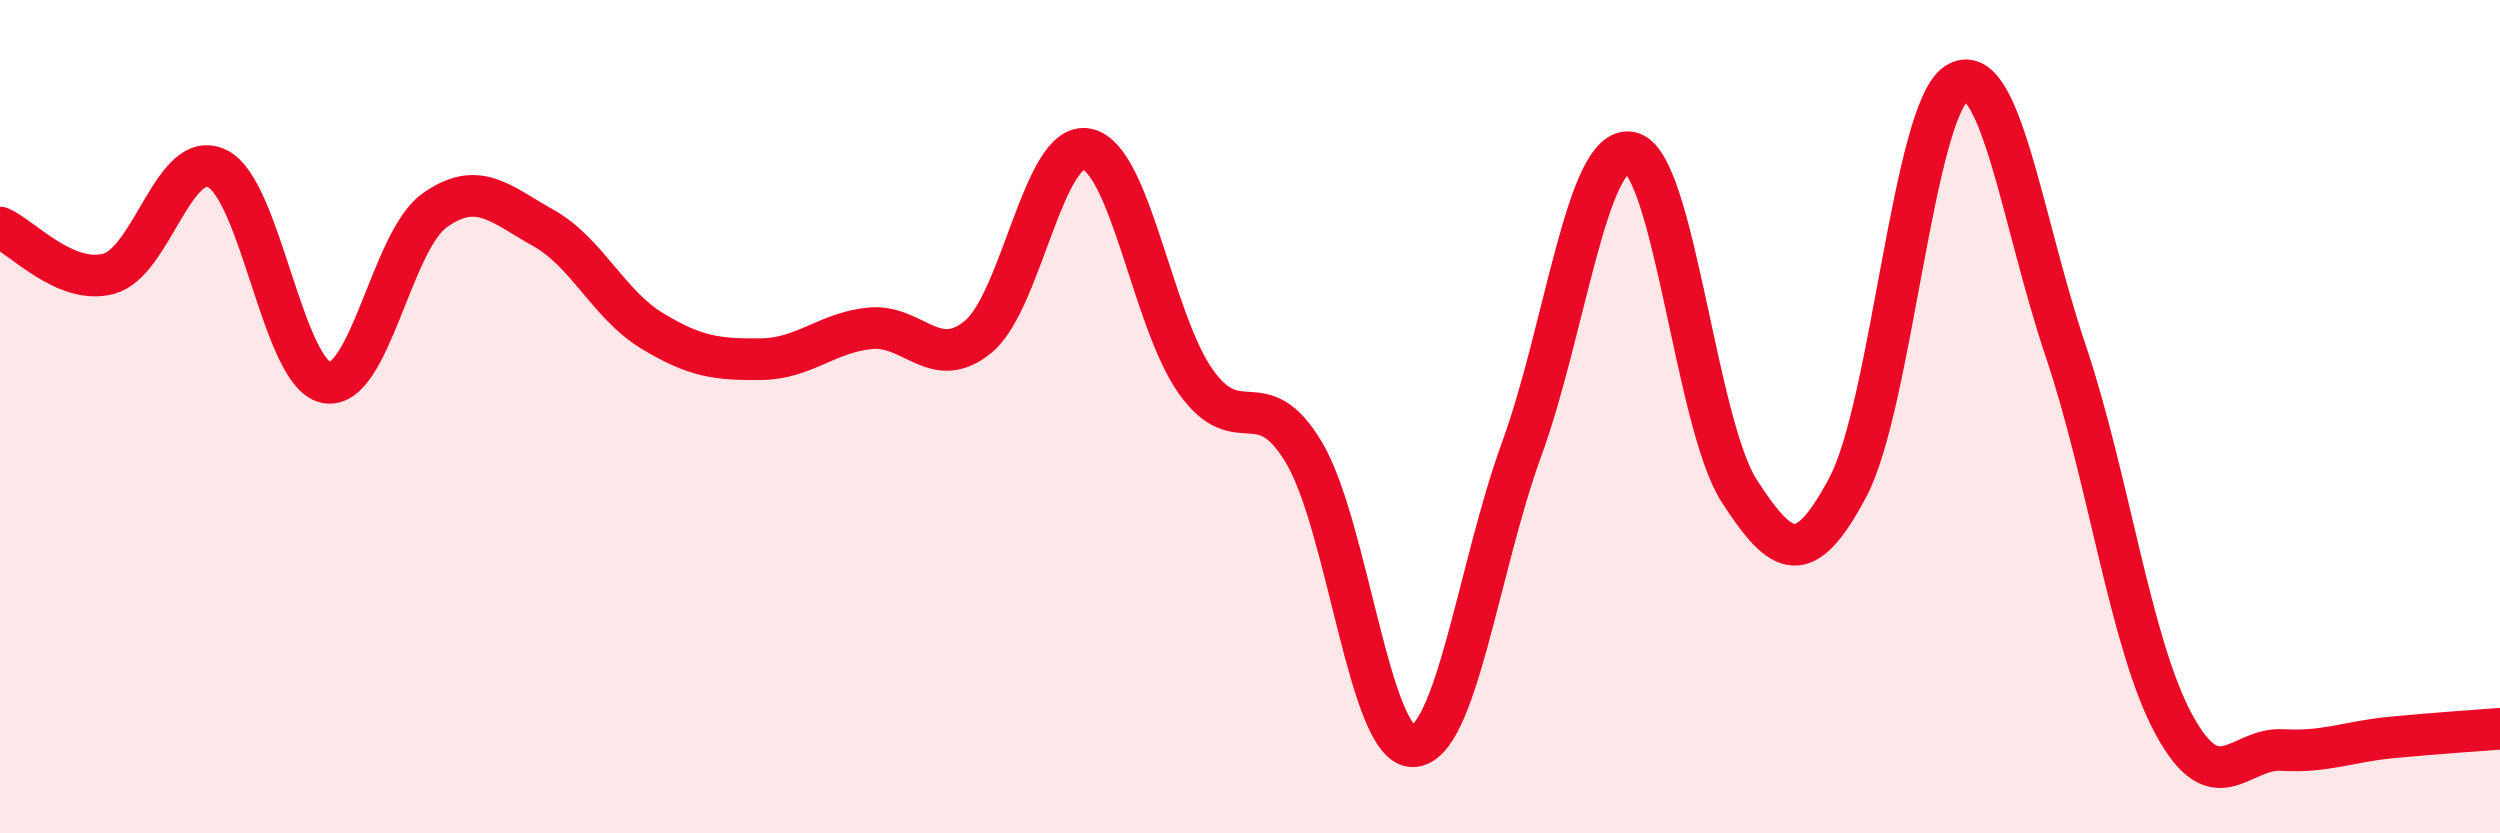
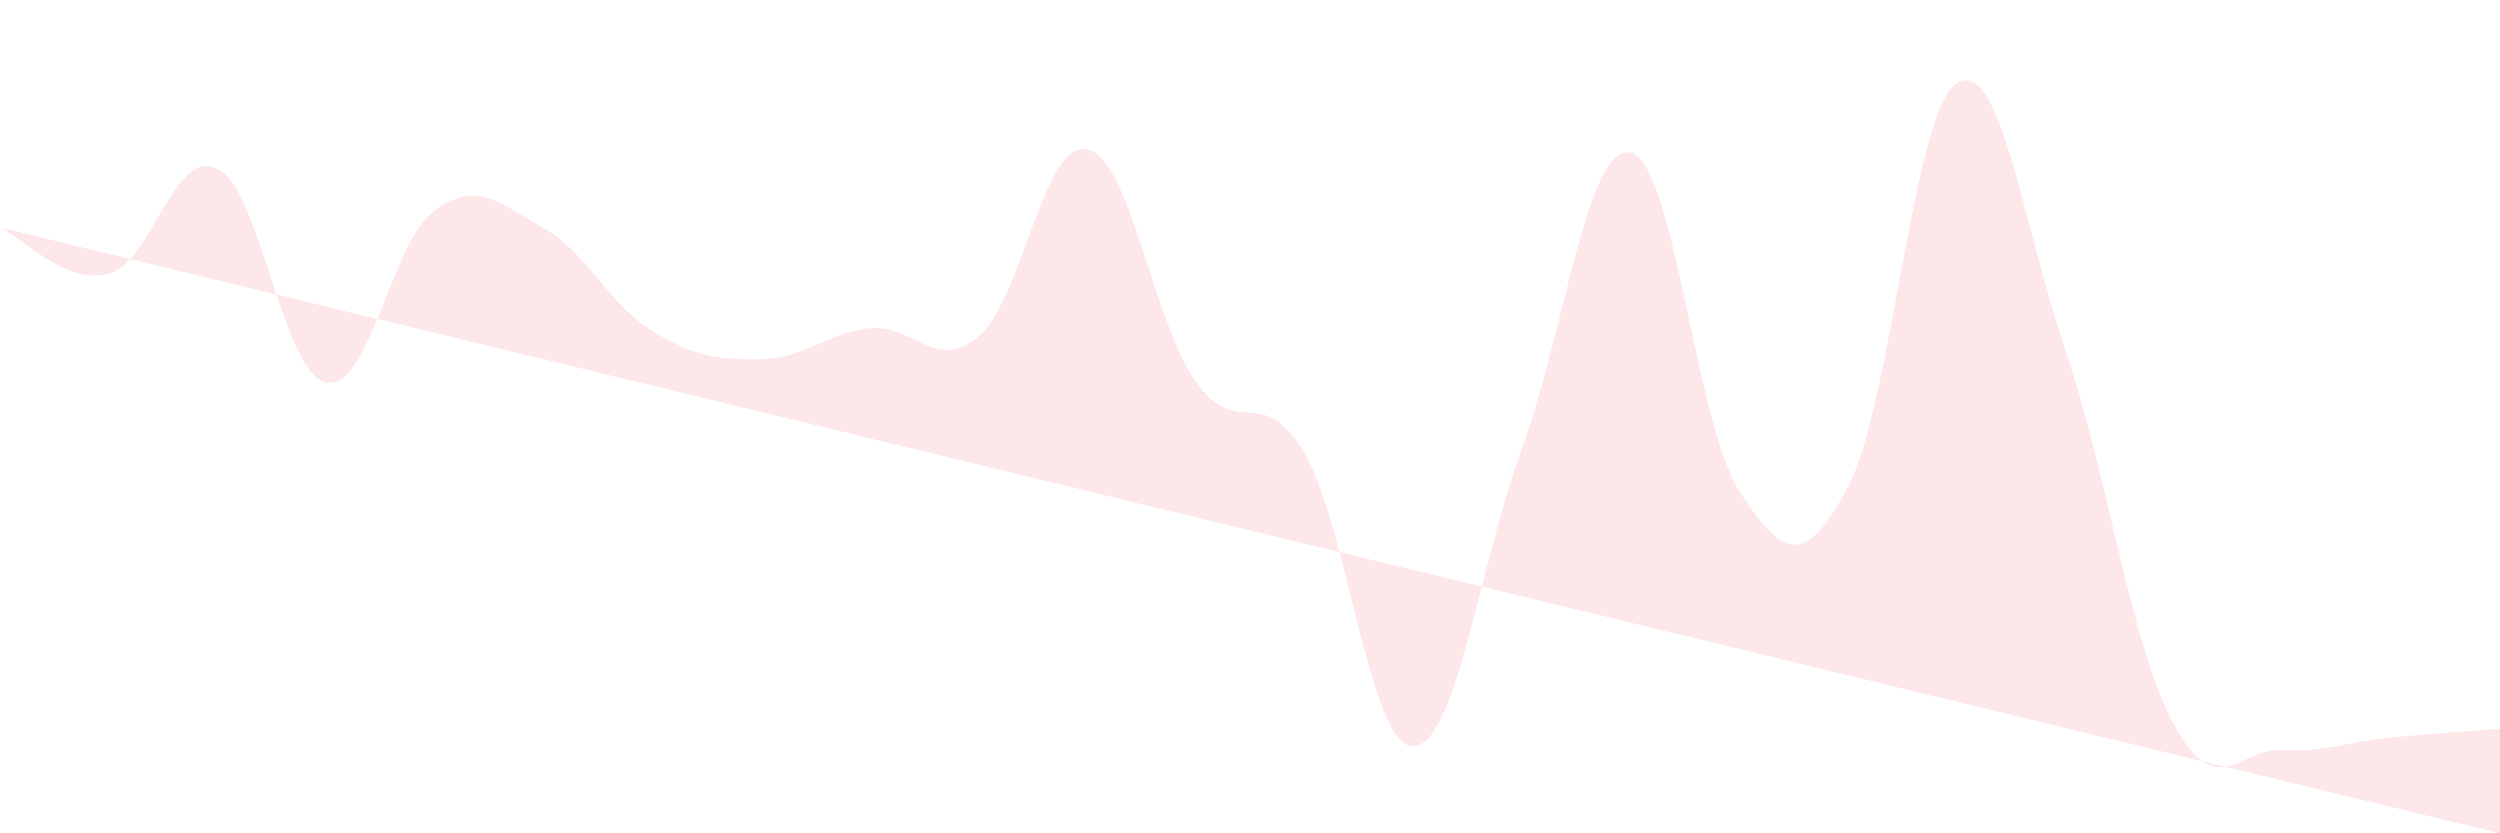
<svg xmlns="http://www.w3.org/2000/svg" width="60" height="20" viewBox="0 0 60 20">
-   <path d="M 0,5.46 C 0.52,5.68 1.57,6.85 2.61,6.57 C 3.65,6.29 4.18,3.53 5.22,4.05 C 6.26,4.57 6.79,8.98 7.83,9.18 C 8.87,9.38 9.39,5.79 10.43,5.05 C 11.47,4.31 12,4.89 13.04,5.47 C 14.08,6.05 14.61,7.31 15.65,7.94 C 16.69,8.57 17.22,8.63 18.26,8.62 C 19.3,8.61 19.83,7.99 20.87,7.88 C 21.91,7.77 22.44,8.94 23.48,8.08 C 24.52,7.22 25.05,3.36 26.09,3.58 C 27.13,3.8 27.66,7.7 28.7,9.16 C 29.74,10.62 30.26,9.12 31.3,10.87 C 32.34,12.62 32.87,17.93 33.91,17.91 C 34.95,17.89 35.48,13.63 36.52,10.78 C 37.56,7.93 38.09,3.46 39.13,3.66 C 40.17,3.86 40.7,10.17 41.74,11.78 C 42.78,13.39 43.31,13.65 44.35,11.69 C 45.39,9.73 45.92,2.66 46.96,2 C 48,1.34 48.53,5.32 49.57,8.4 C 50.61,11.48 51.13,15.46 52.17,17.38 C 53.21,19.3 53.74,17.94 54.78,18 C 55.82,18.06 56.35,17.8 57.39,17.7 C 58.43,17.6 59.48,17.53 60,17.49L60 20L0 20Z" fill="#EB0A25" opacity="0.1" stroke-linecap="round" stroke-linejoin="round" />
-   <path d="M 0,5.46 C 0.52,5.68 1.57,6.85 2.61,6.57 C 3.65,6.29 4.18,3.53 5.22,4.05 C 6.26,4.57 6.79,8.98 7.83,9.18 C 8.87,9.38 9.39,5.79 10.43,5.05 C 11.47,4.31 12,4.89 13.04,5.47 C 14.08,6.05 14.61,7.31 15.65,7.94 C 16.69,8.57 17.22,8.63 18.26,8.62 C 19.3,8.61 19.83,7.99 20.87,7.88 C 21.91,7.77 22.44,8.94 23.48,8.08 C 24.52,7.22 25.05,3.36 26.09,3.58 C 27.13,3.8 27.66,7.7 28.7,9.16 C 29.74,10.62 30.26,9.12 31.3,10.87 C 32.34,12.62 32.87,17.93 33.91,17.91 C 34.95,17.89 35.48,13.63 36.52,10.78 C 37.56,7.93 38.09,3.46 39.13,3.66 C 40.17,3.86 40.7,10.17 41.74,11.78 C 42.78,13.39 43.31,13.65 44.35,11.69 C 45.39,9.73 45.92,2.66 46.96,2 C 48,1.34 48.53,5.32 49.57,8.4 C 50.61,11.48 51.13,15.46 52.17,17.38 C 53.21,19.3 53.74,17.94 54.78,18 C 55.82,18.06 56.35,17.8 57.39,17.7 C 58.43,17.6 59.48,17.53 60,17.49" stroke="#EB0A25" stroke-width="1" fill="none" stroke-linecap="round" stroke-linejoin="round" />
+   <path d="M 0,5.46 C 0.52,5.68 1.57,6.85 2.61,6.57 C 3.65,6.29 4.18,3.53 5.22,4.05 C 6.26,4.57 6.79,8.98 7.83,9.18 C 8.87,9.38 9.39,5.79 10.43,5.05 C 11.47,4.31 12,4.89 13.04,5.47 C 14.08,6.05 14.61,7.31 15.65,7.94 C 16.69,8.57 17.22,8.63 18.26,8.62 C 19.3,8.61 19.83,7.99 20.87,7.88 C 21.91,7.77 22.44,8.94 23.48,8.08 C 24.52,7.22 25.05,3.36 26.09,3.58 C 27.13,3.8 27.66,7.7 28.7,9.16 C 29.74,10.62 30.26,9.12 31.3,10.87 C 32.34,12.62 32.87,17.93 33.91,17.91 C 34.95,17.89 35.48,13.63 36.52,10.78 C 37.56,7.93 38.09,3.46 39.13,3.66 C 40.17,3.86 40.7,10.17 41.74,11.78 C 42.78,13.39 43.31,13.65 44.35,11.69 C 45.39,9.73 45.92,2.66 46.96,2 C 48,1.34 48.53,5.32 49.57,8.4 C 50.61,11.48 51.13,15.46 52.17,17.38 C 53.21,19.3 53.74,17.94 54.78,18 C 55.82,18.06 56.35,17.8 57.39,17.7 C 58.43,17.6 59.48,17.53 60,17.49L60 20Z" fill="#EB0A25" opacity="0.1" stroke-linecap="round" stroke-linejoin="round" />
</svg>